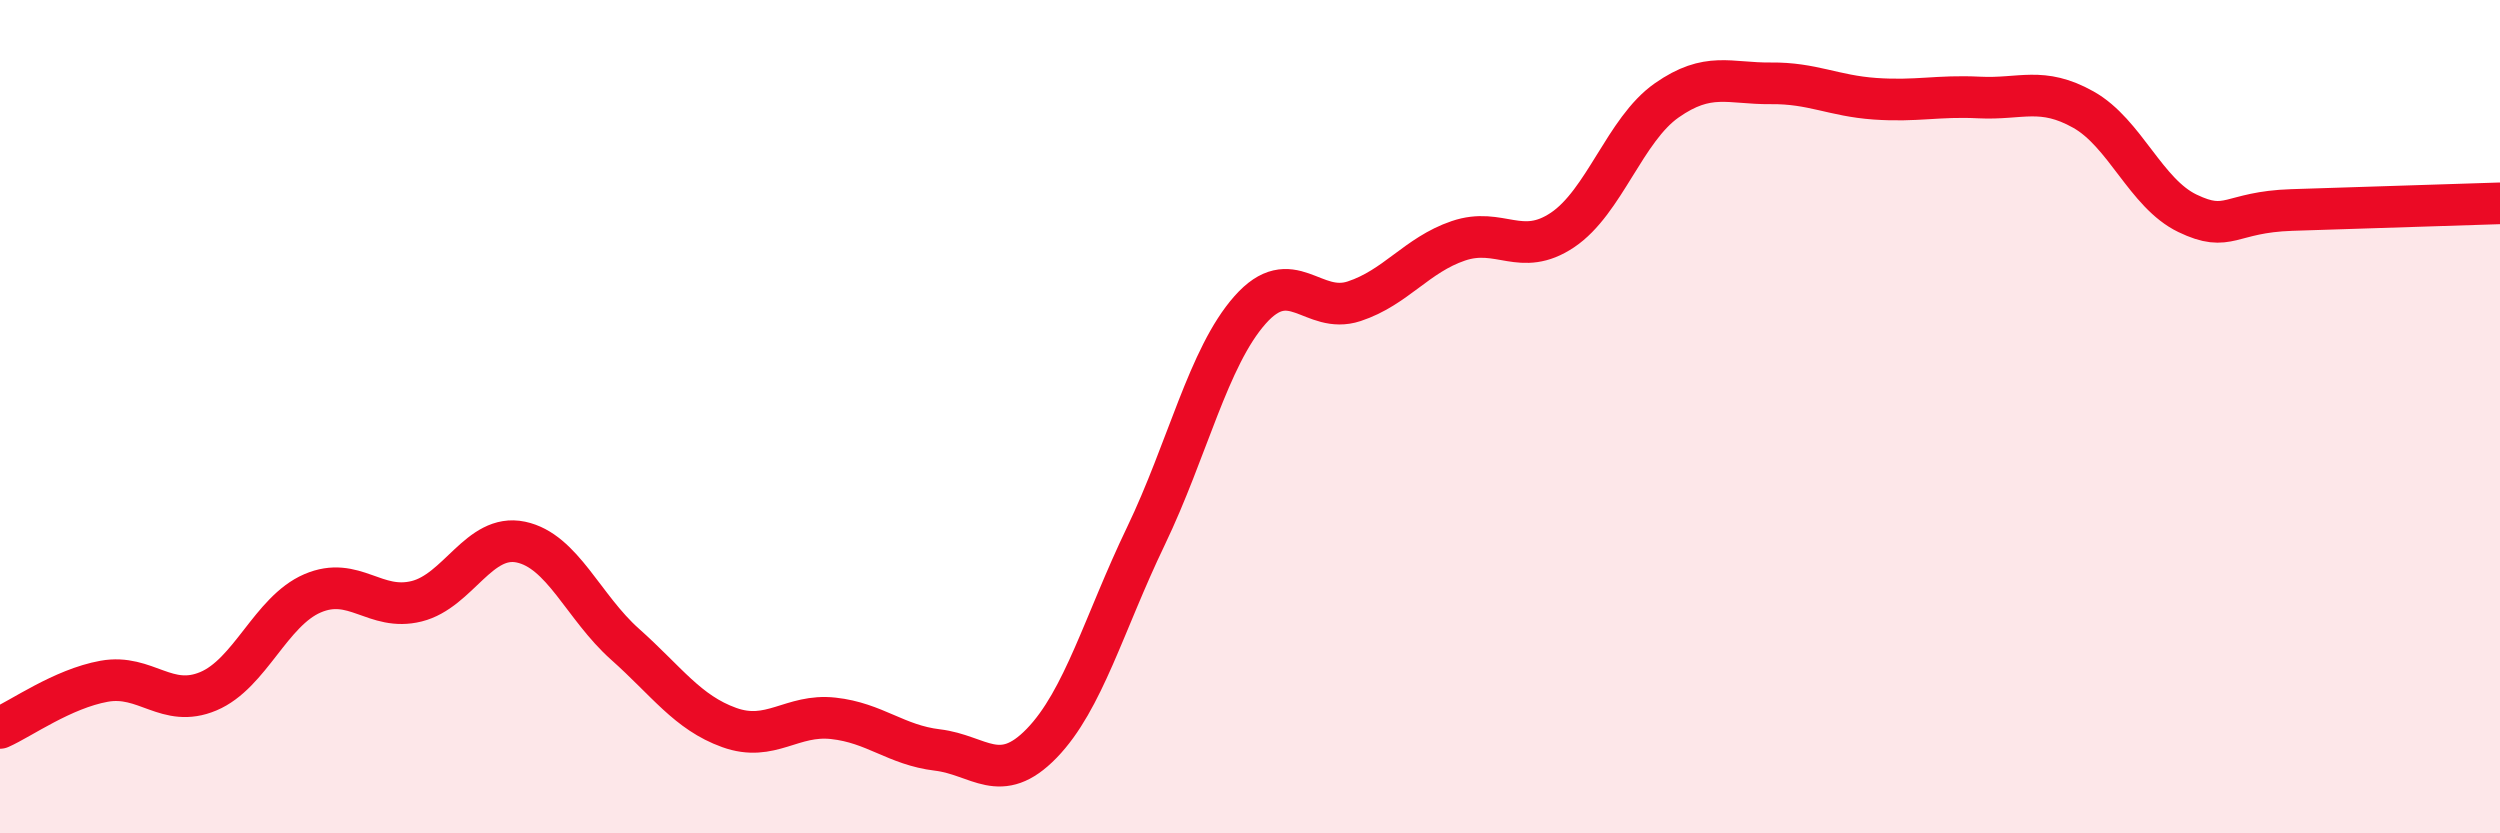
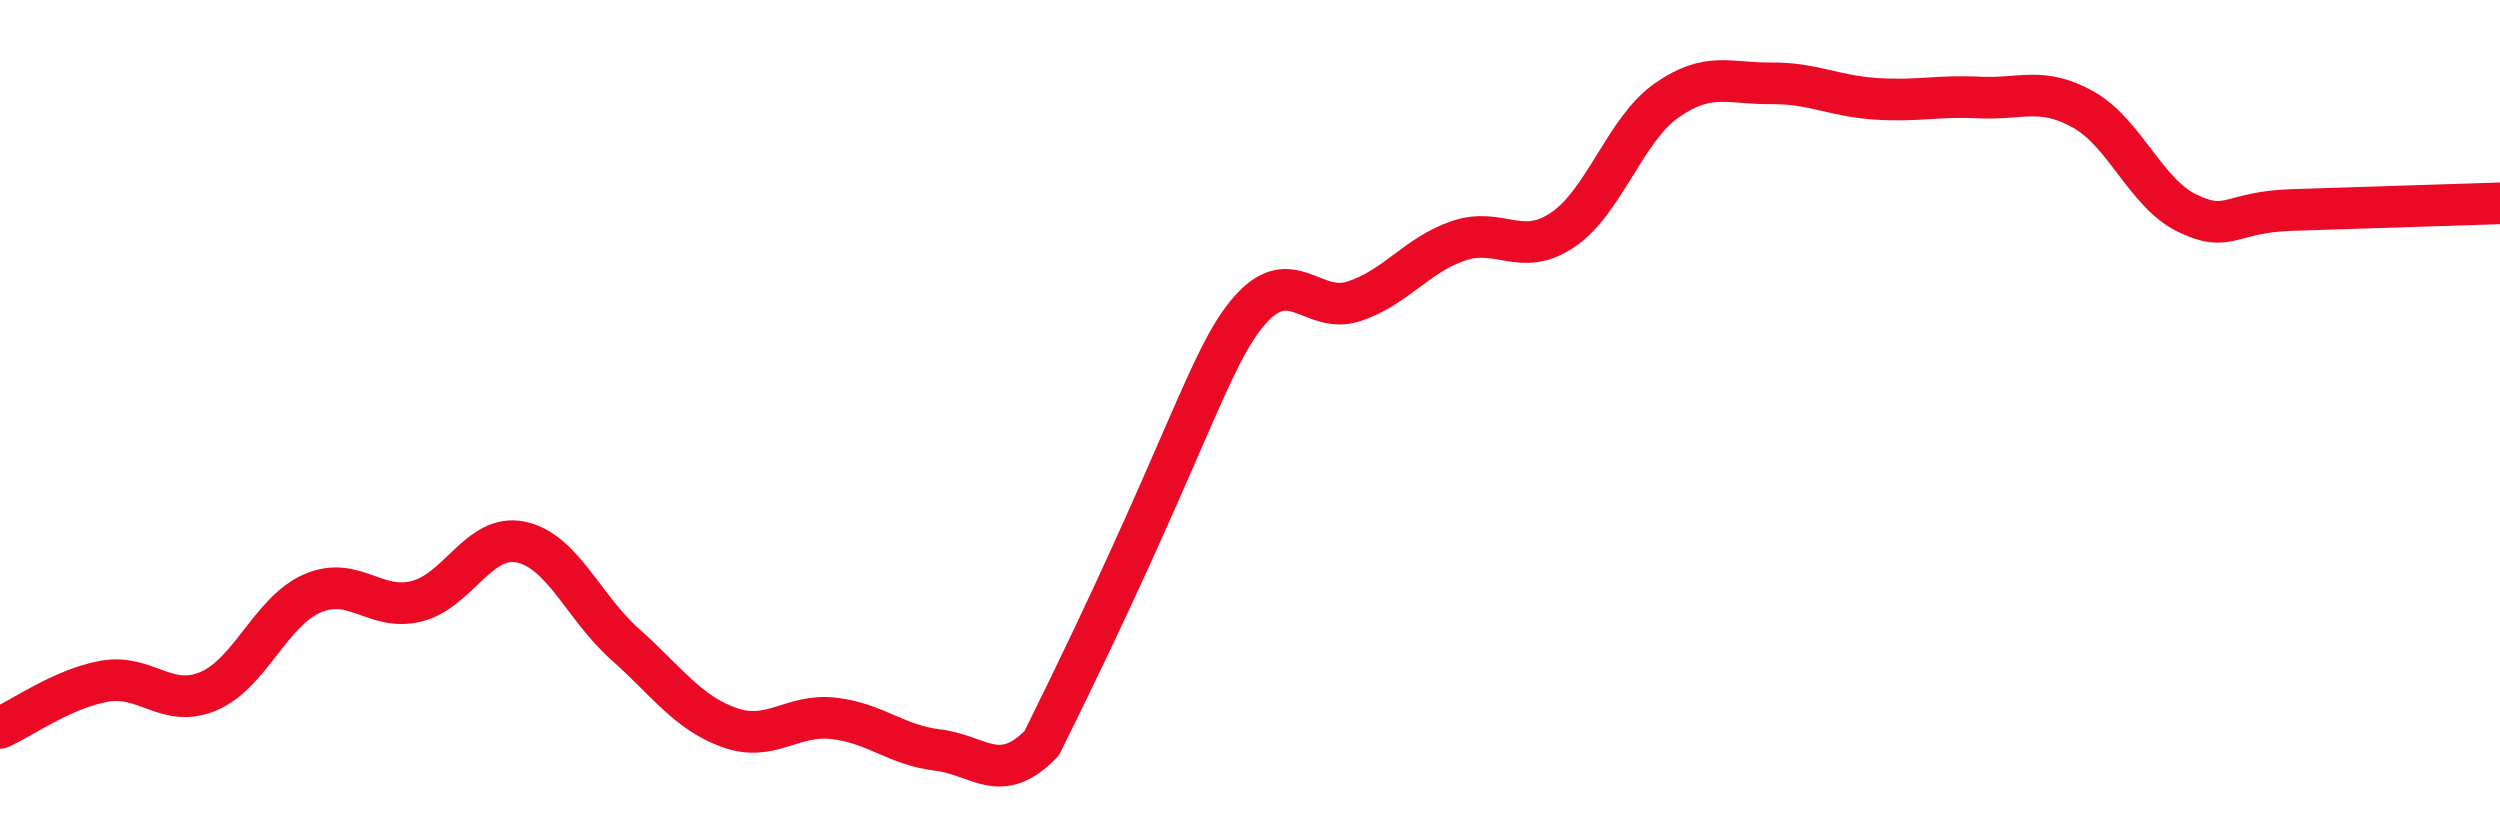
<svg xmlns="http://www.w3.org/2000/svg" width="60" height="20" viewBox="0 0 60 20">
-   <path d="M 0,17.47 C 0.5,17.25 1.5,16.53 2.5,16.35 C 3.5,16.17 4,17.01 5,16.59 C 6,16.17 6.5,14.67 7.5,14.24 C 8.5,13.81 9,14.68 10,14.43 C 11,14.18 11.5,12.8 12.5,13.01 C 13.5,13.22 14,14.57 15,15.46 C 16,16.35 16.5,17.1 17.5,17.46 C 18.5,17.82 19,17.13 20,17.24 C 21,17.35 21.5,17.88 22.5,18 C 23.5,18.12 24,18.87 25,17.84 C 26,16.81 26.5,14.95 27.5,12.87 C 28.5,10.79 29,8.57 30,7.44 C 31,6.31 31.5,7.56 32.5,7.23 C 33.5,6.9 34,6.12 35,5.78 C 36,5.44 36.5,6.19 37.5,5.52 C 38.5,4.85 39,3.11 40,2.41 C 41,1.71 41.5,2.01 42.5,2 C 43.5,1.99 44,2.3 45,2.37 C 46,2.44 46.5,2.29 47.5,2.34 C 48.5,2.39 49,2.07 50,2.63 C 51,3.19 51.5,4.64 52.5,5.12 C 53.5,5.6 53.5,5.09 55,5.04 C 56.5,4.99 59,4.91 60,4.88L60 20L0 20Z" fill="#EB0A25" opacity="0.1" stroke-linecap="round" stroke-linejoin="round" />
-   <path d="M 0,17.47 C 0.5,17.25 1.5,16.53 2.5,16.35 C 3.5,16.17 4,17.01 5,16.59 C 6,16.17 6.5,14.67 7.5,14.24 C 8.5,13.81 9,14.68 10,14.43 C 11,14.18 11.5,12.8 12.5,13.01 C 13.5,13.22 14,14.57 15,15.46 C 16,16.35 16.5,17.1 17.5,17.46 C 18.5,17.82 19,17.13 20,17.24 C 21,17.35 21.5,17.88 22.5,18 C 23.5,18.12 24,18.87 25,17.84 C 26,16.81 26.5,14.95 27.5,12.87 C 28.5,10.79 29,8.57 30,7.44 C 31,6.31 31.5,7.56 32.5,7.23 C 33.5,6.9 34,6.12 35,5.78 C 36,5.44 36.5,6.19 37.5,5.52 C 38.5,4.85 39,3.11 40,2.41 C 41,1.71 41.5,2.01 42.5,2 C 43.5,1.99 44,2.3 45,2.37 C 46,2.44 46.5,2.29 47.5,2.34 C 48.5,2.39 49,2.07 50,2.63 C 51,3.19 51.5,4.64 52.5,5.12 C 53.5,5.6 53.5,5.09 55,5.04 C 56.5,4.99 59,4.91 60,4.88" stroke="#EB0A25" stroke-width="1" fill="none" stroke-linecap="round" stroke-linejoin="round" />
+   <path d="M 0,17.47 C 0.5,17.25 1.5,16.53 2.5,16.35 C 3.5,16.17 4,17.01 5,16.59 C 6,16.17 6.5,14.67 7.5,14.24 C 8.5,13.81 9,14.68 10,14.43 C 11,14.18 11.5,12.8 12.5,13.01 C 13.5,13.22 14,14.57 15,15.46 C 16,16.35 16.5,17.1 17.5,17.46 C 18.5,17.82 19,17.13 20,17.24 C 21,17.35 21.5,17.88 22.5,18 C 23.5,18.12 24,18.87 25,17.84 C 28.5,10.79 29,8.57 30,7.44 C 31,6.31 31.5,7.56 32.5,7.23 C 33.5,6.9 34,6.12 35,5.78 C 36,5.44 36.5,6.19 37.5,5.52 C 38.5,4.85 39,3.11 40,2.41 C 41,1.71 41.5,2.01 42.5,2 C 43.5,1.99 44,2.3 45,2.37 C 46,2.44 46.5,2.29 47.5,2.34 C 48.5,2.39 49,2.07 50,2.63 C 51,3.19 51.5,4.64 52.5,5.12 C 53.5,5.6 53.5,5.09 55,5.04 C 56.5,4.99 59,4.91 60,4.88" stroke="#EB0A25" stroke-width="1" fill="none" stroke-linecap="round" stroke-linejoin="round" />
</svg>